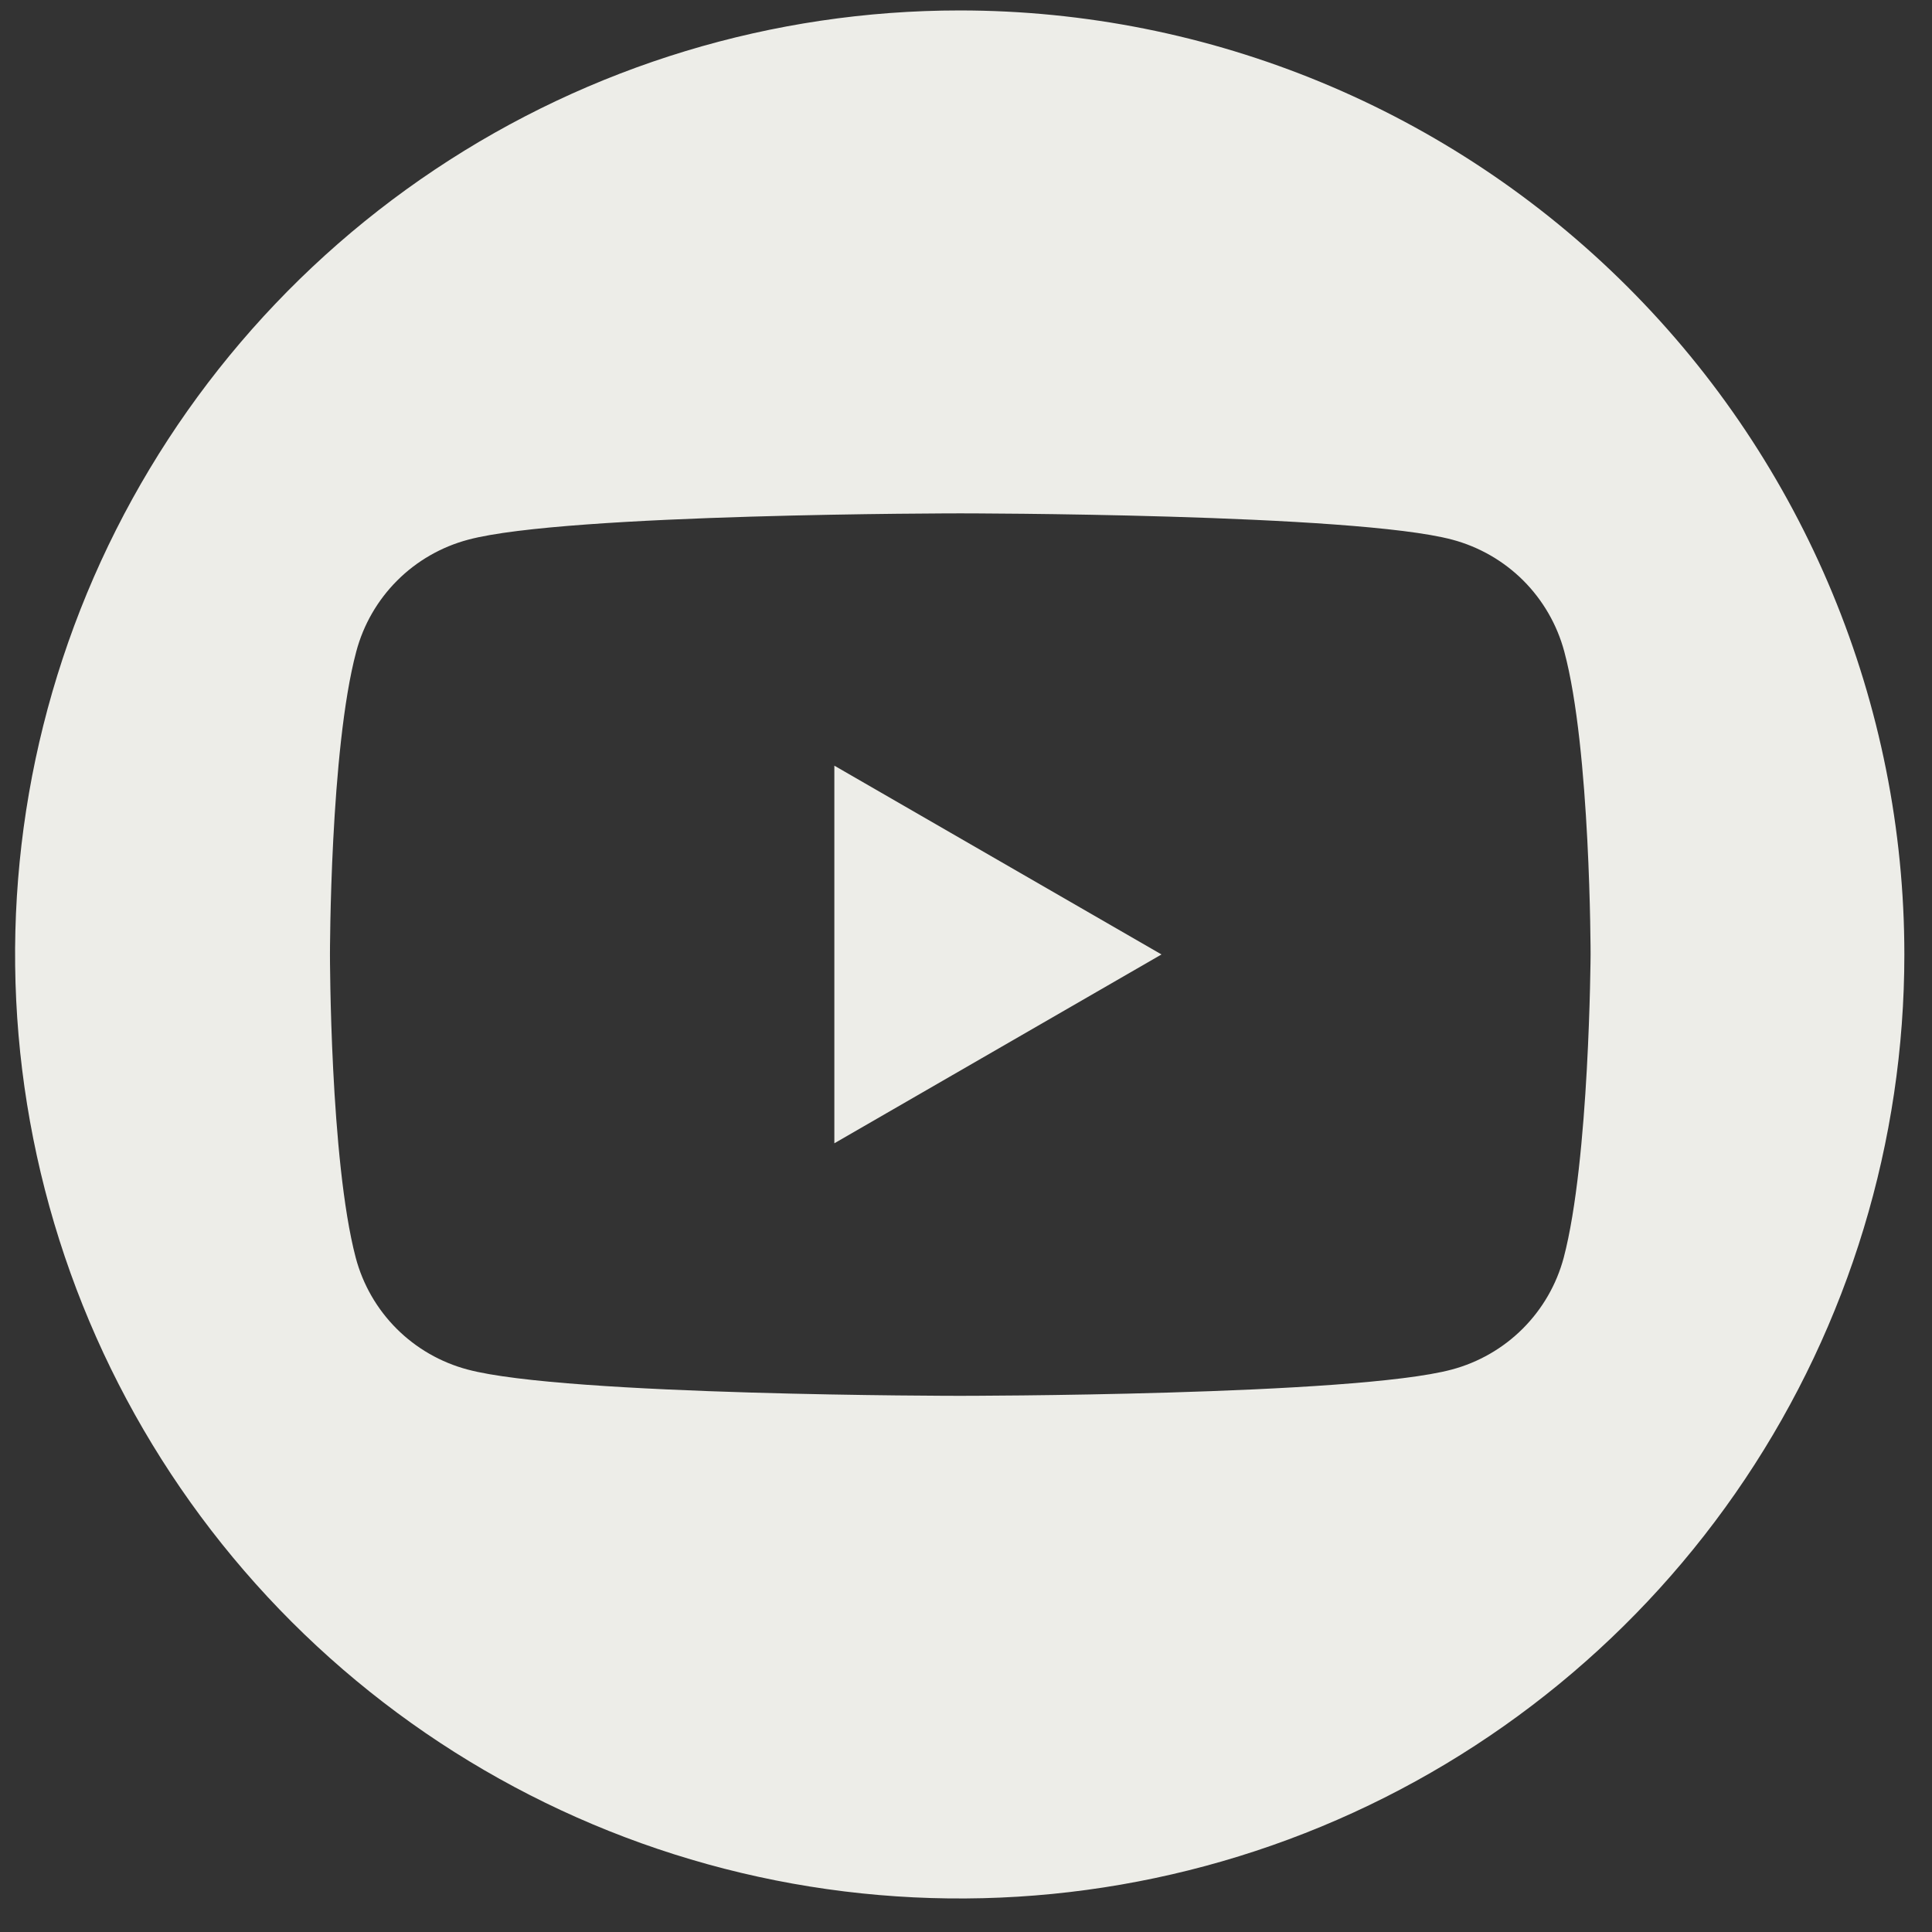
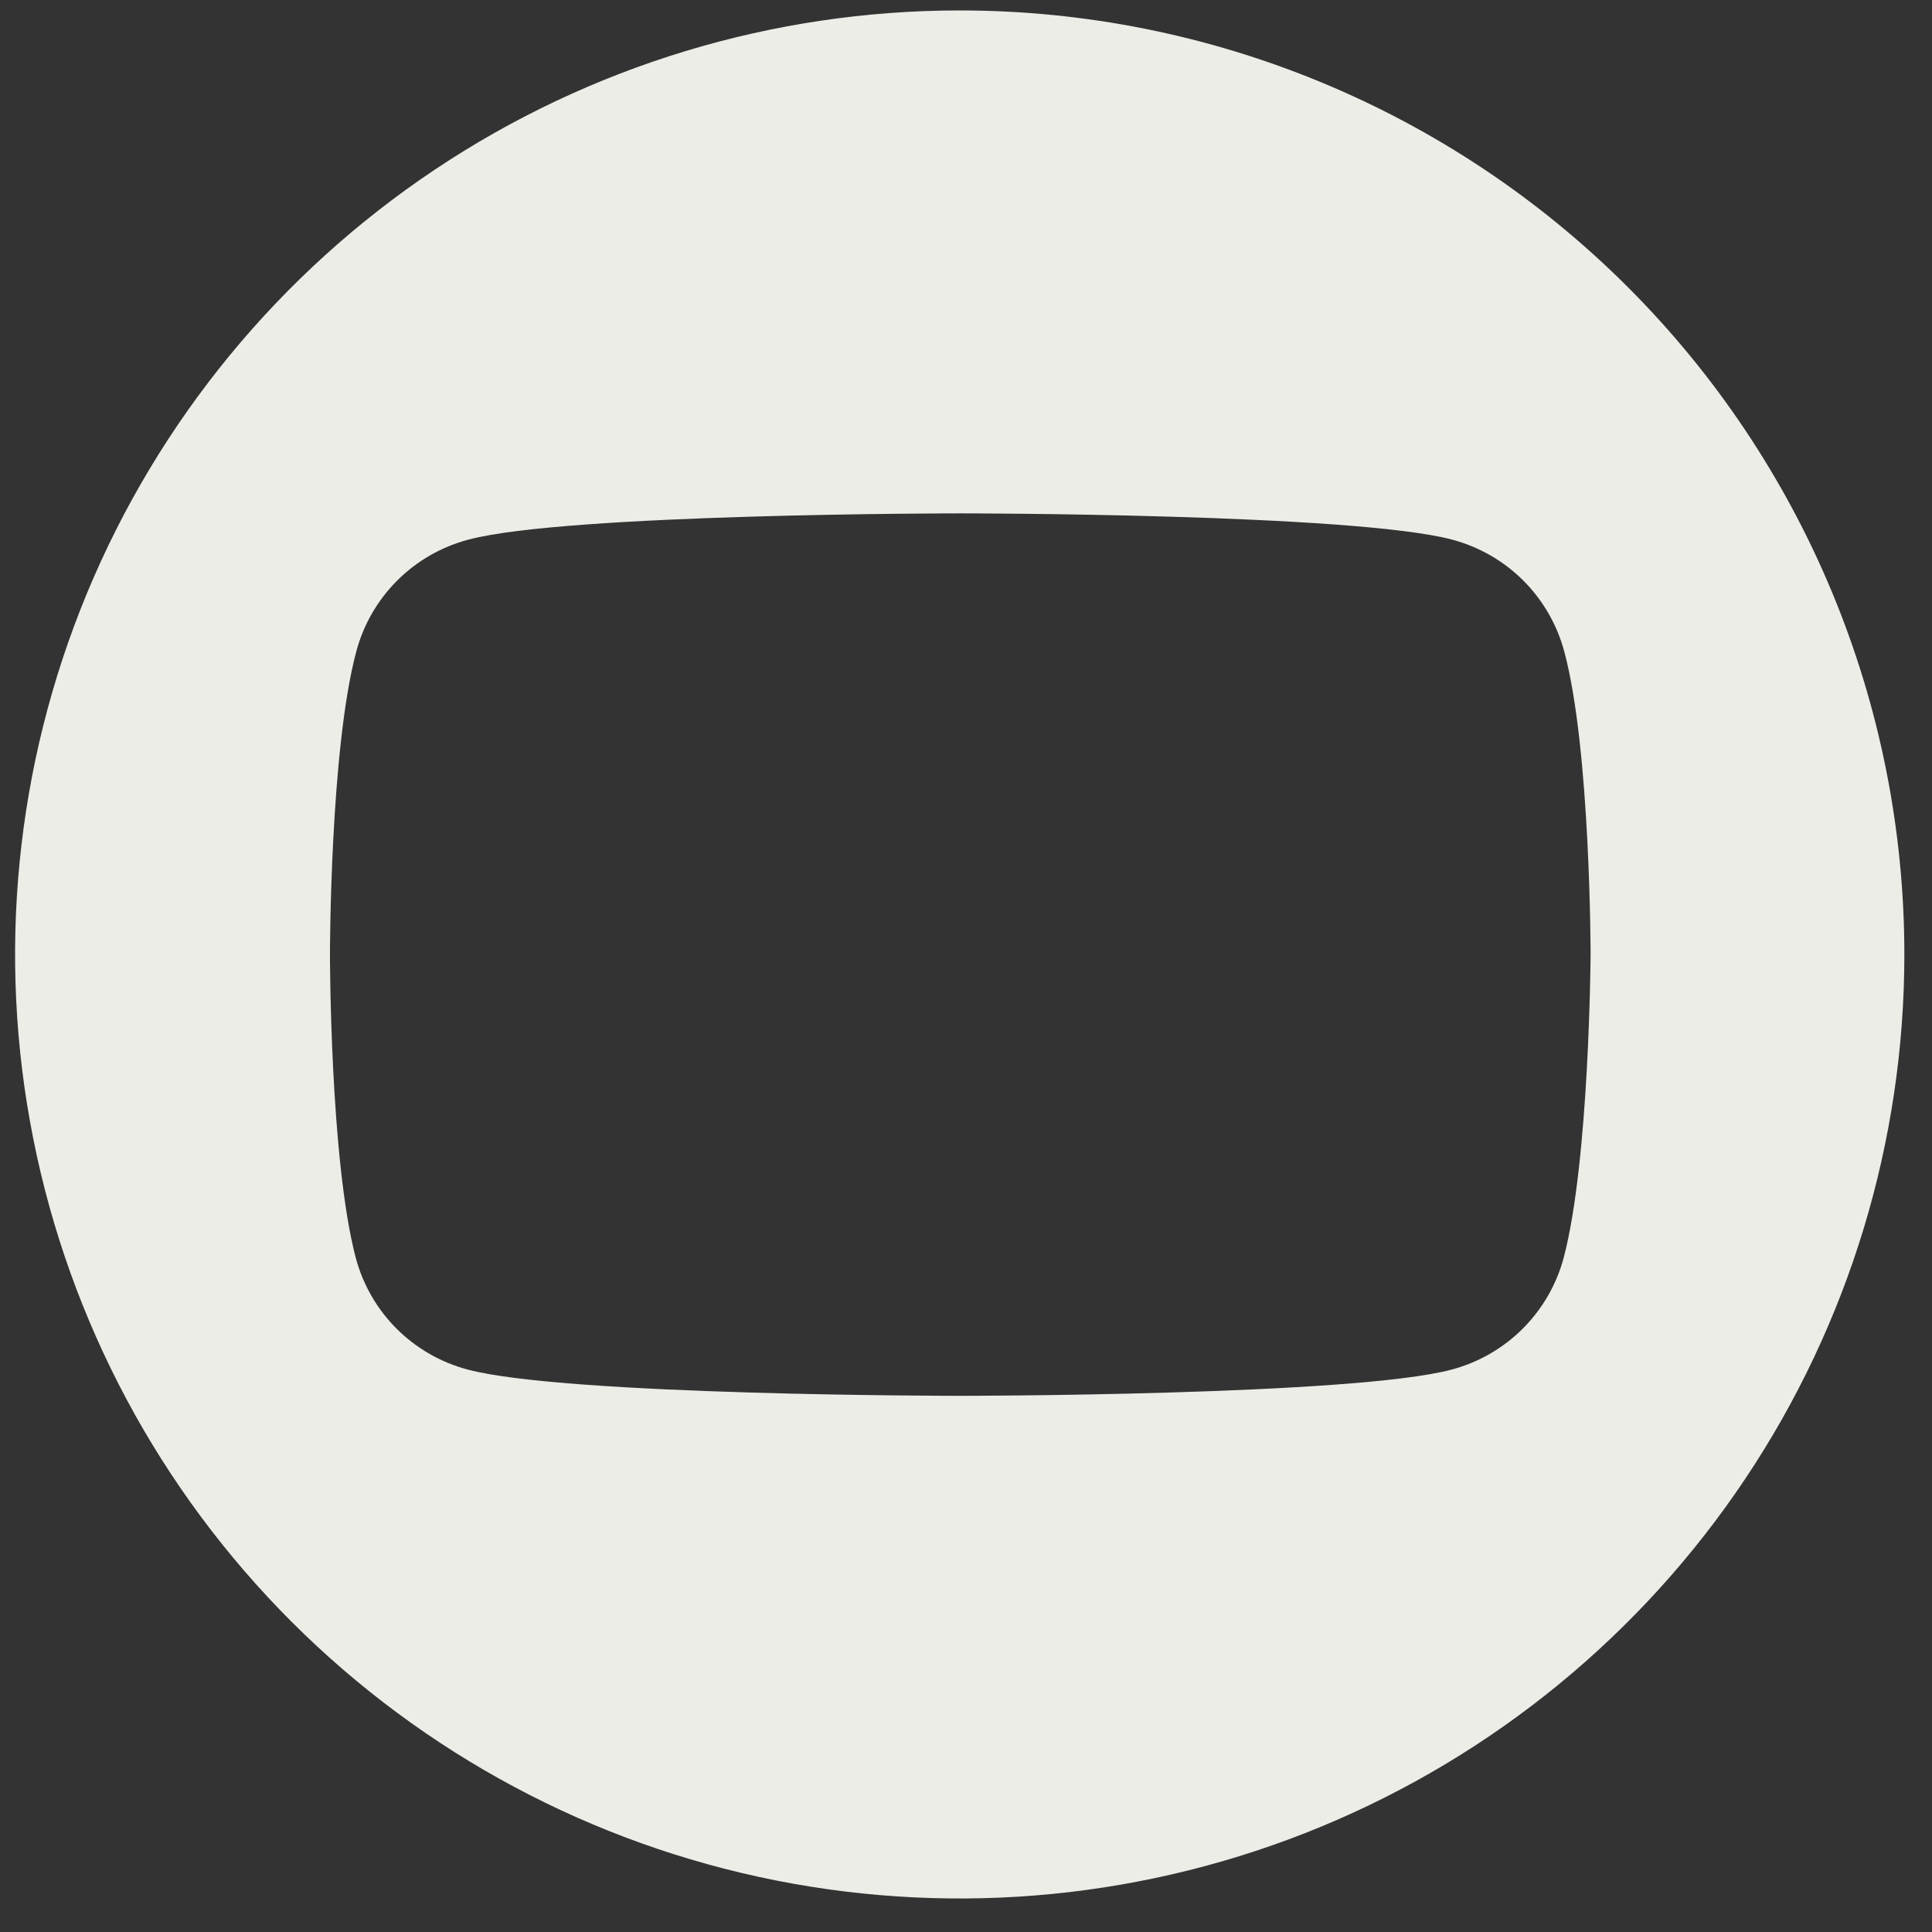
<svg xmlns="http://www.w3.org/2000/svg" width="42" height="42" viewBox="0 0 42 42" fill="none">
  <rect x="0" y="0" width="42" height="42" fill="#333333" stroke="none" />
  <path d="M20.863 0.227C16.802 0.227 12.832 1.431 9.455 3.686C6.078 5.941 3.446 9.146 1.891 12.896C0.337 16.646 -0.07 20.772 0.723 24.753C1.515 28.734 3.471 32.39 6.343 35.26C9.215 38.13 12.874 40.085 16.857 40.877C20.841 41.669 24.97 41.262 28.722 39.709C32.474 38.156 35.682 35.525 37.938 32.151C40.195 28.776 41.399 24.808 41.399 20.749C41.399 15.306 39.235 10.087 35.384 6.238C31.533 2.389 26.31 0.227 20.863 0.227ZM33.994 27.34C33.838 27.924 33.531 28.456 33.104 28.883C32.677 29.31 32.144 29.617 31.56 29.773C29.431 30.344 20.863 30.344 20.863 30.344C20.863 30.344 12.3 30.344 10.167 29.773C9.582 29.618 9.049 29.312 8.622 28.885C8.194 28.457 7.888 27.925 7.733 27.34C7.173 25.212 7.173 20.749 7.173 20.749C7.173 20.749 7.173 16.298 7.745 14.164C7.9 13.58 8.207 13.048 8.635 12.62C9.062 12.193 9.595 11.887 10.179 11.732C12.309 11.16 20.876 11.16 20.876 11.16C20.876 11.16 29.437 11.16 31.572 11.732C32.156 11.888 32.688 12.194 33.116 12.621C33.543 13.049 33.85 13.581 34.006 14.164C34.578 16.292 34.578 20.749 34.578 20.749C34.578 20.749 34.554 25.212 33.994 27.34Z" fill="#EDEDE8" />
-   <path d="M18.138 24.854L25.25 20.749L18.138 16.645V24.854Z" fill="#EDEDE8" />
</svg>